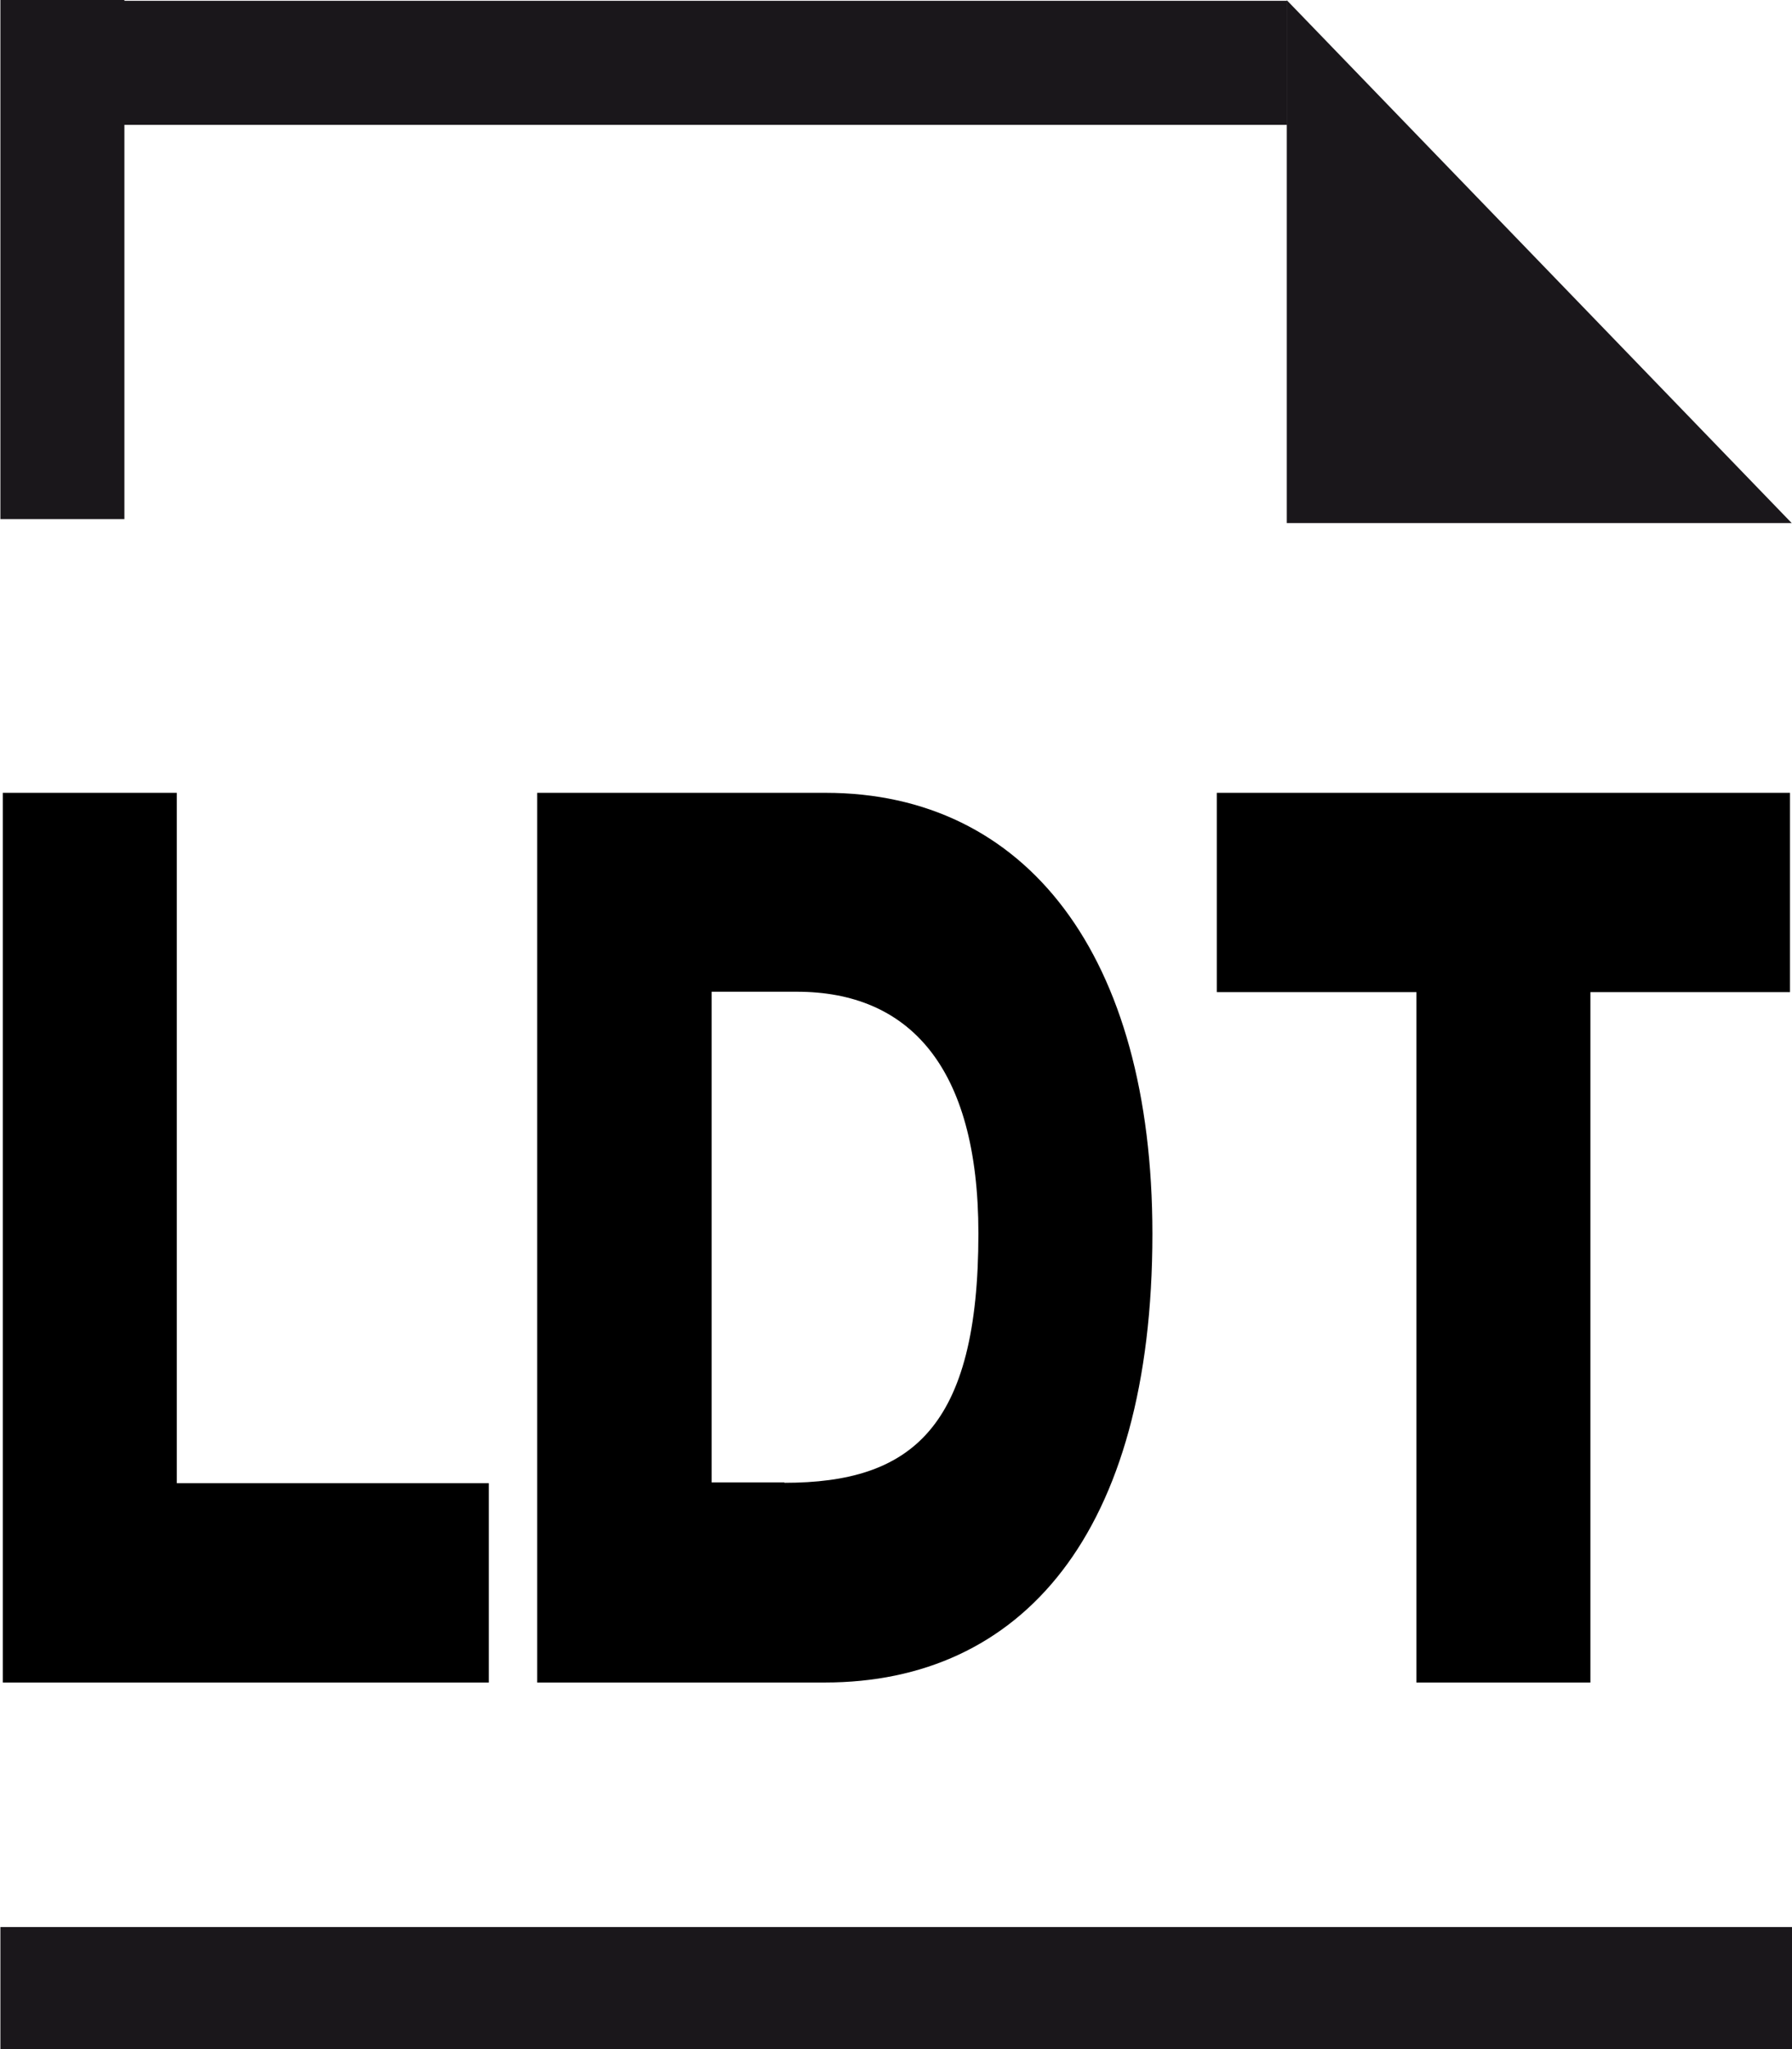
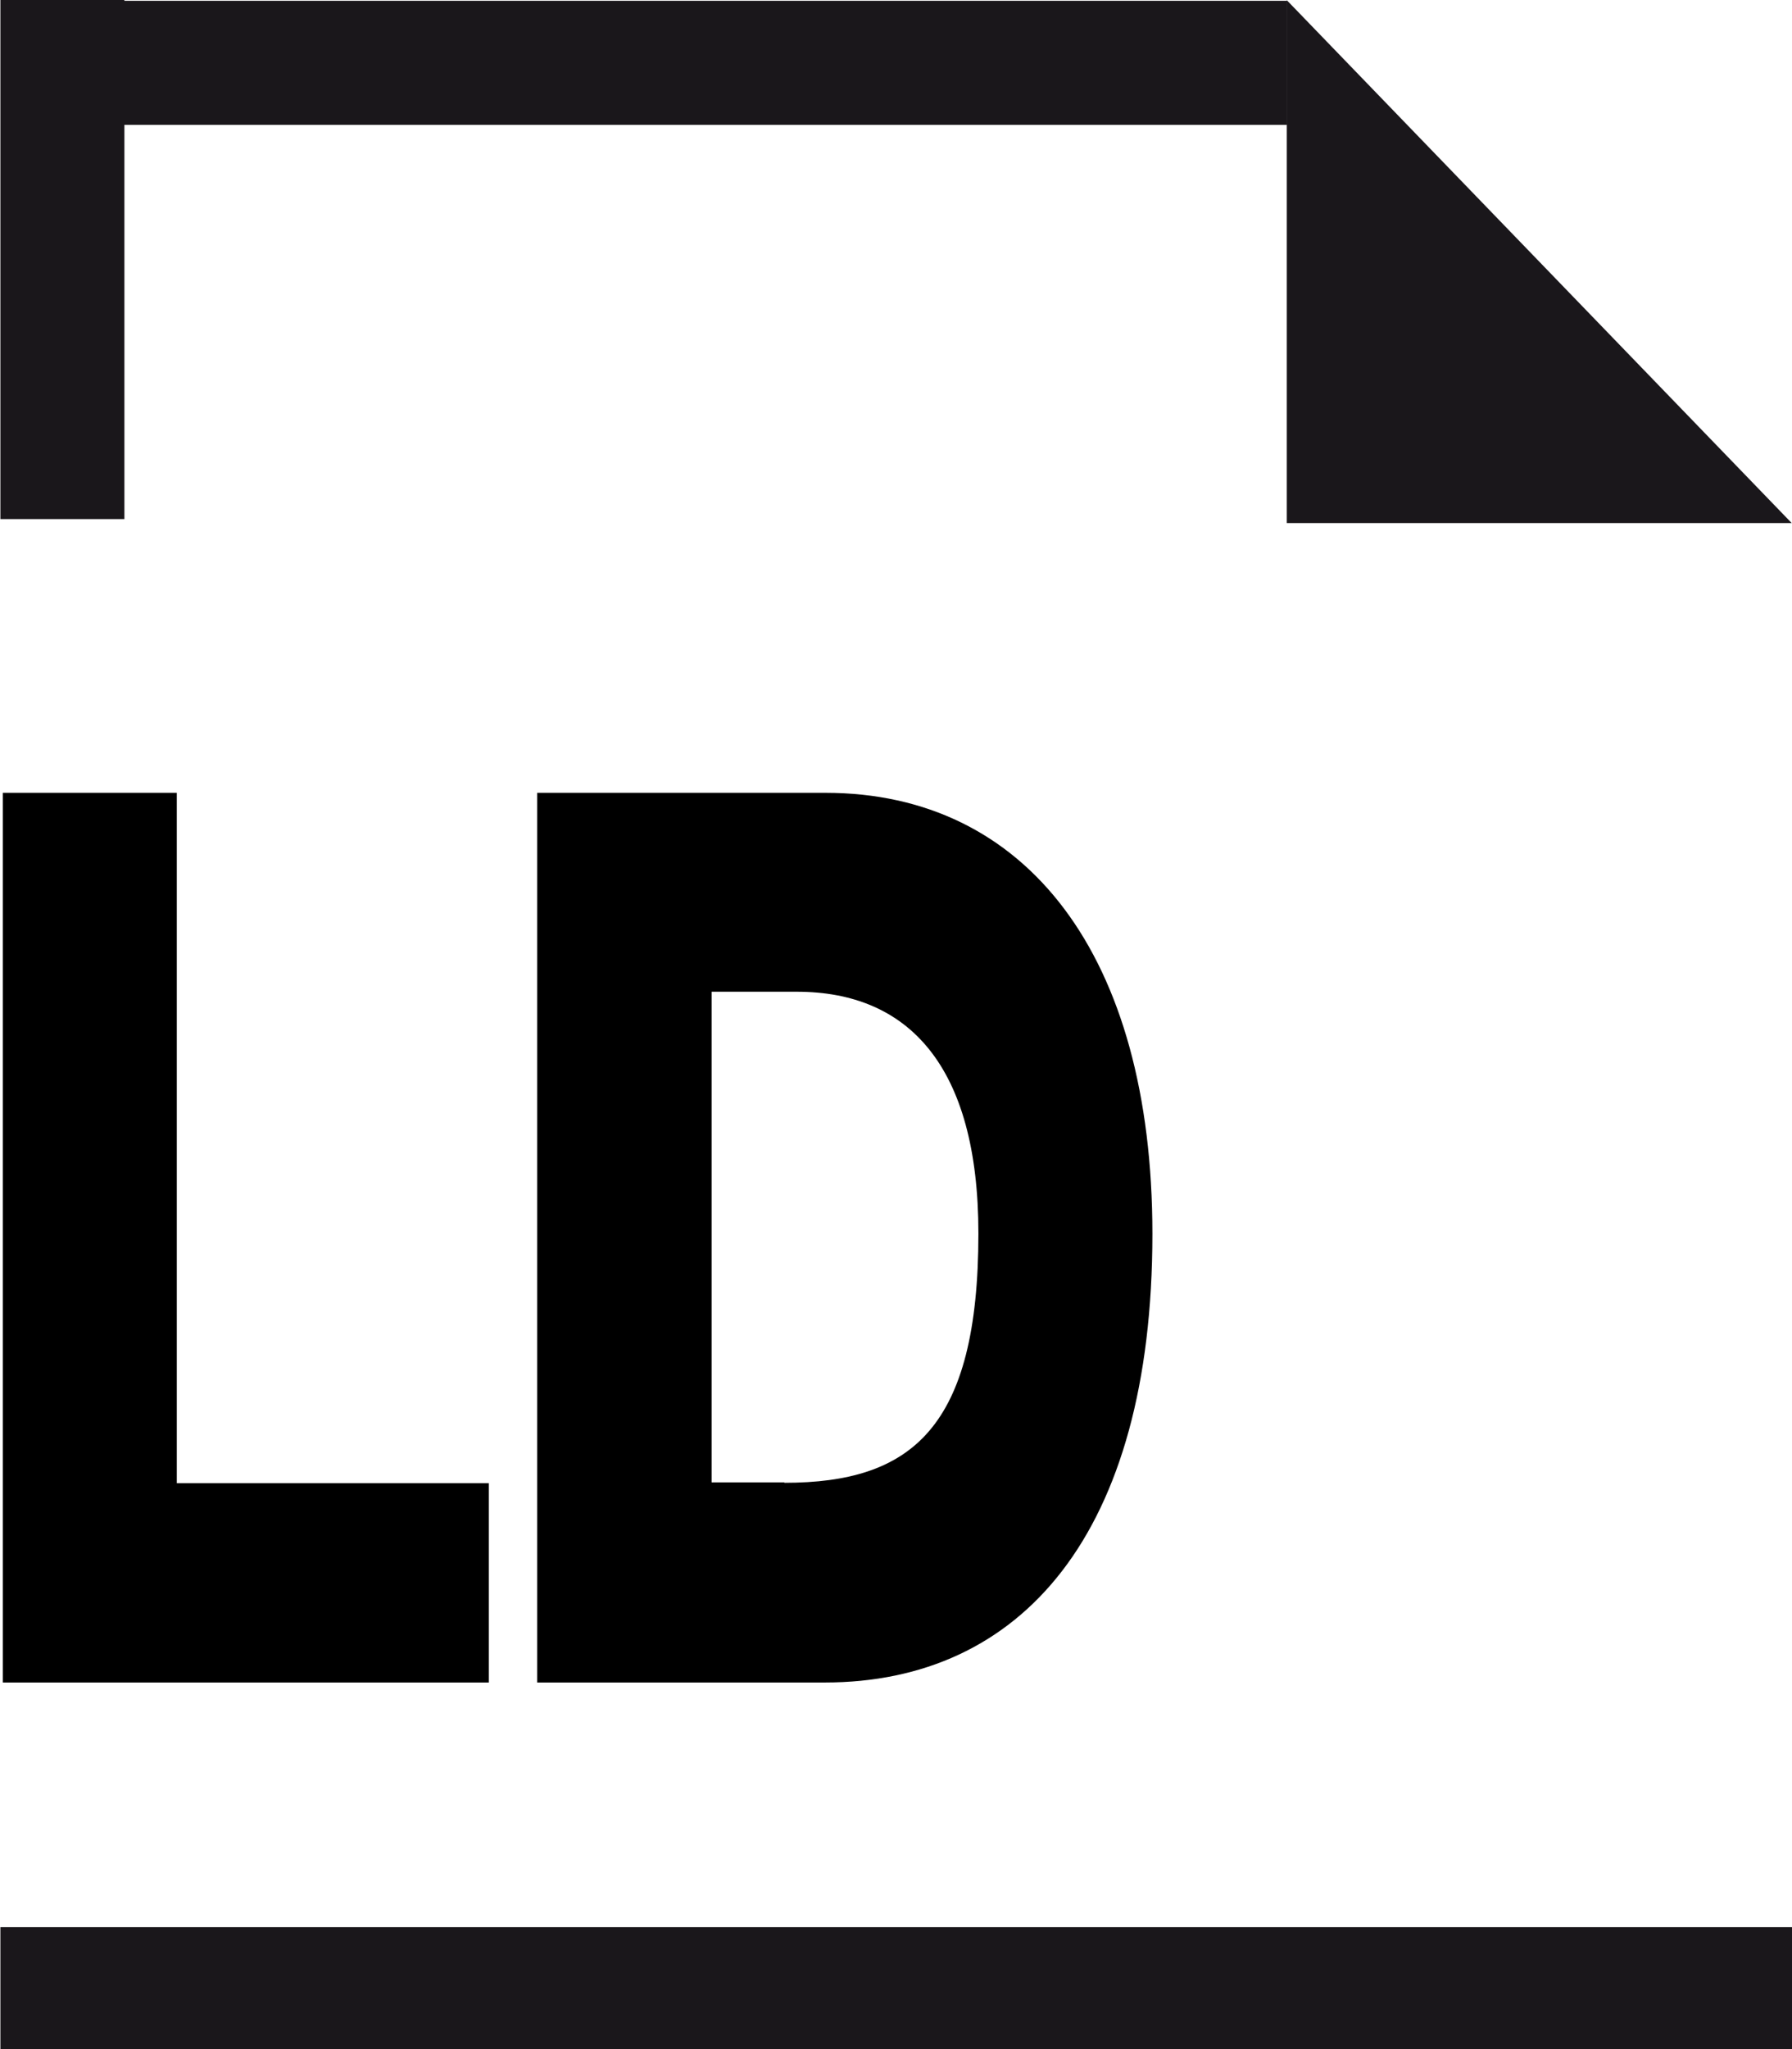
<svg xmlns="http://www.w3.org/2000/svg" version="1.1" id="Ebene_1" focusable="false" x="0px" y="0px" viewBox="0 0 448 512" style="enable-background:new 0 0 448 512;" xml:space="preserve">
  <style type="text/css">
	.st0{fill:#555658;stroke:#1A171B;stroke-width:31;stroke-miterlimit:10;}
	.st1{fill:#1A171B;stroke:#1A171B;stroke-width:31;stroke-miterlimit:10;}
</style>
  <line class="st0" x1="15.6" y1="129.7" x2="15.6" y2="0" />
  <line class="st0" x1="4.6" y1="15.7" x2="321.8" y2="15.7" />
  <line class="st1" x1="448" y1="497" x2="0.1" y2="497" />
  <polygon class="st1" points="411.4,115.2 337.2,115.2 337.2,38.4 " />
  <g>
    <path d="M44.2,198.1v172.5h78v49.8H0.7V198.1H44.2z" />
    <path d="M206.4,198.1c50.1,0,81.7,40.5,81.7,110.2c0,75-32.8,112.1-81.9,112.1h-71.9V198.1H206.4z M196.1,370.5   c31.8,0,48.5-13.7,48.5-62.3c0-42-17.6-60.4-45.4-60.4h-21.3v122.6H196.1z" />
-     <path d="M447.5,198.1v49.8h-49.9v172.5h-43.5V247.9h-49.9v-49.8H447.5z" />
  </g>
</svg>